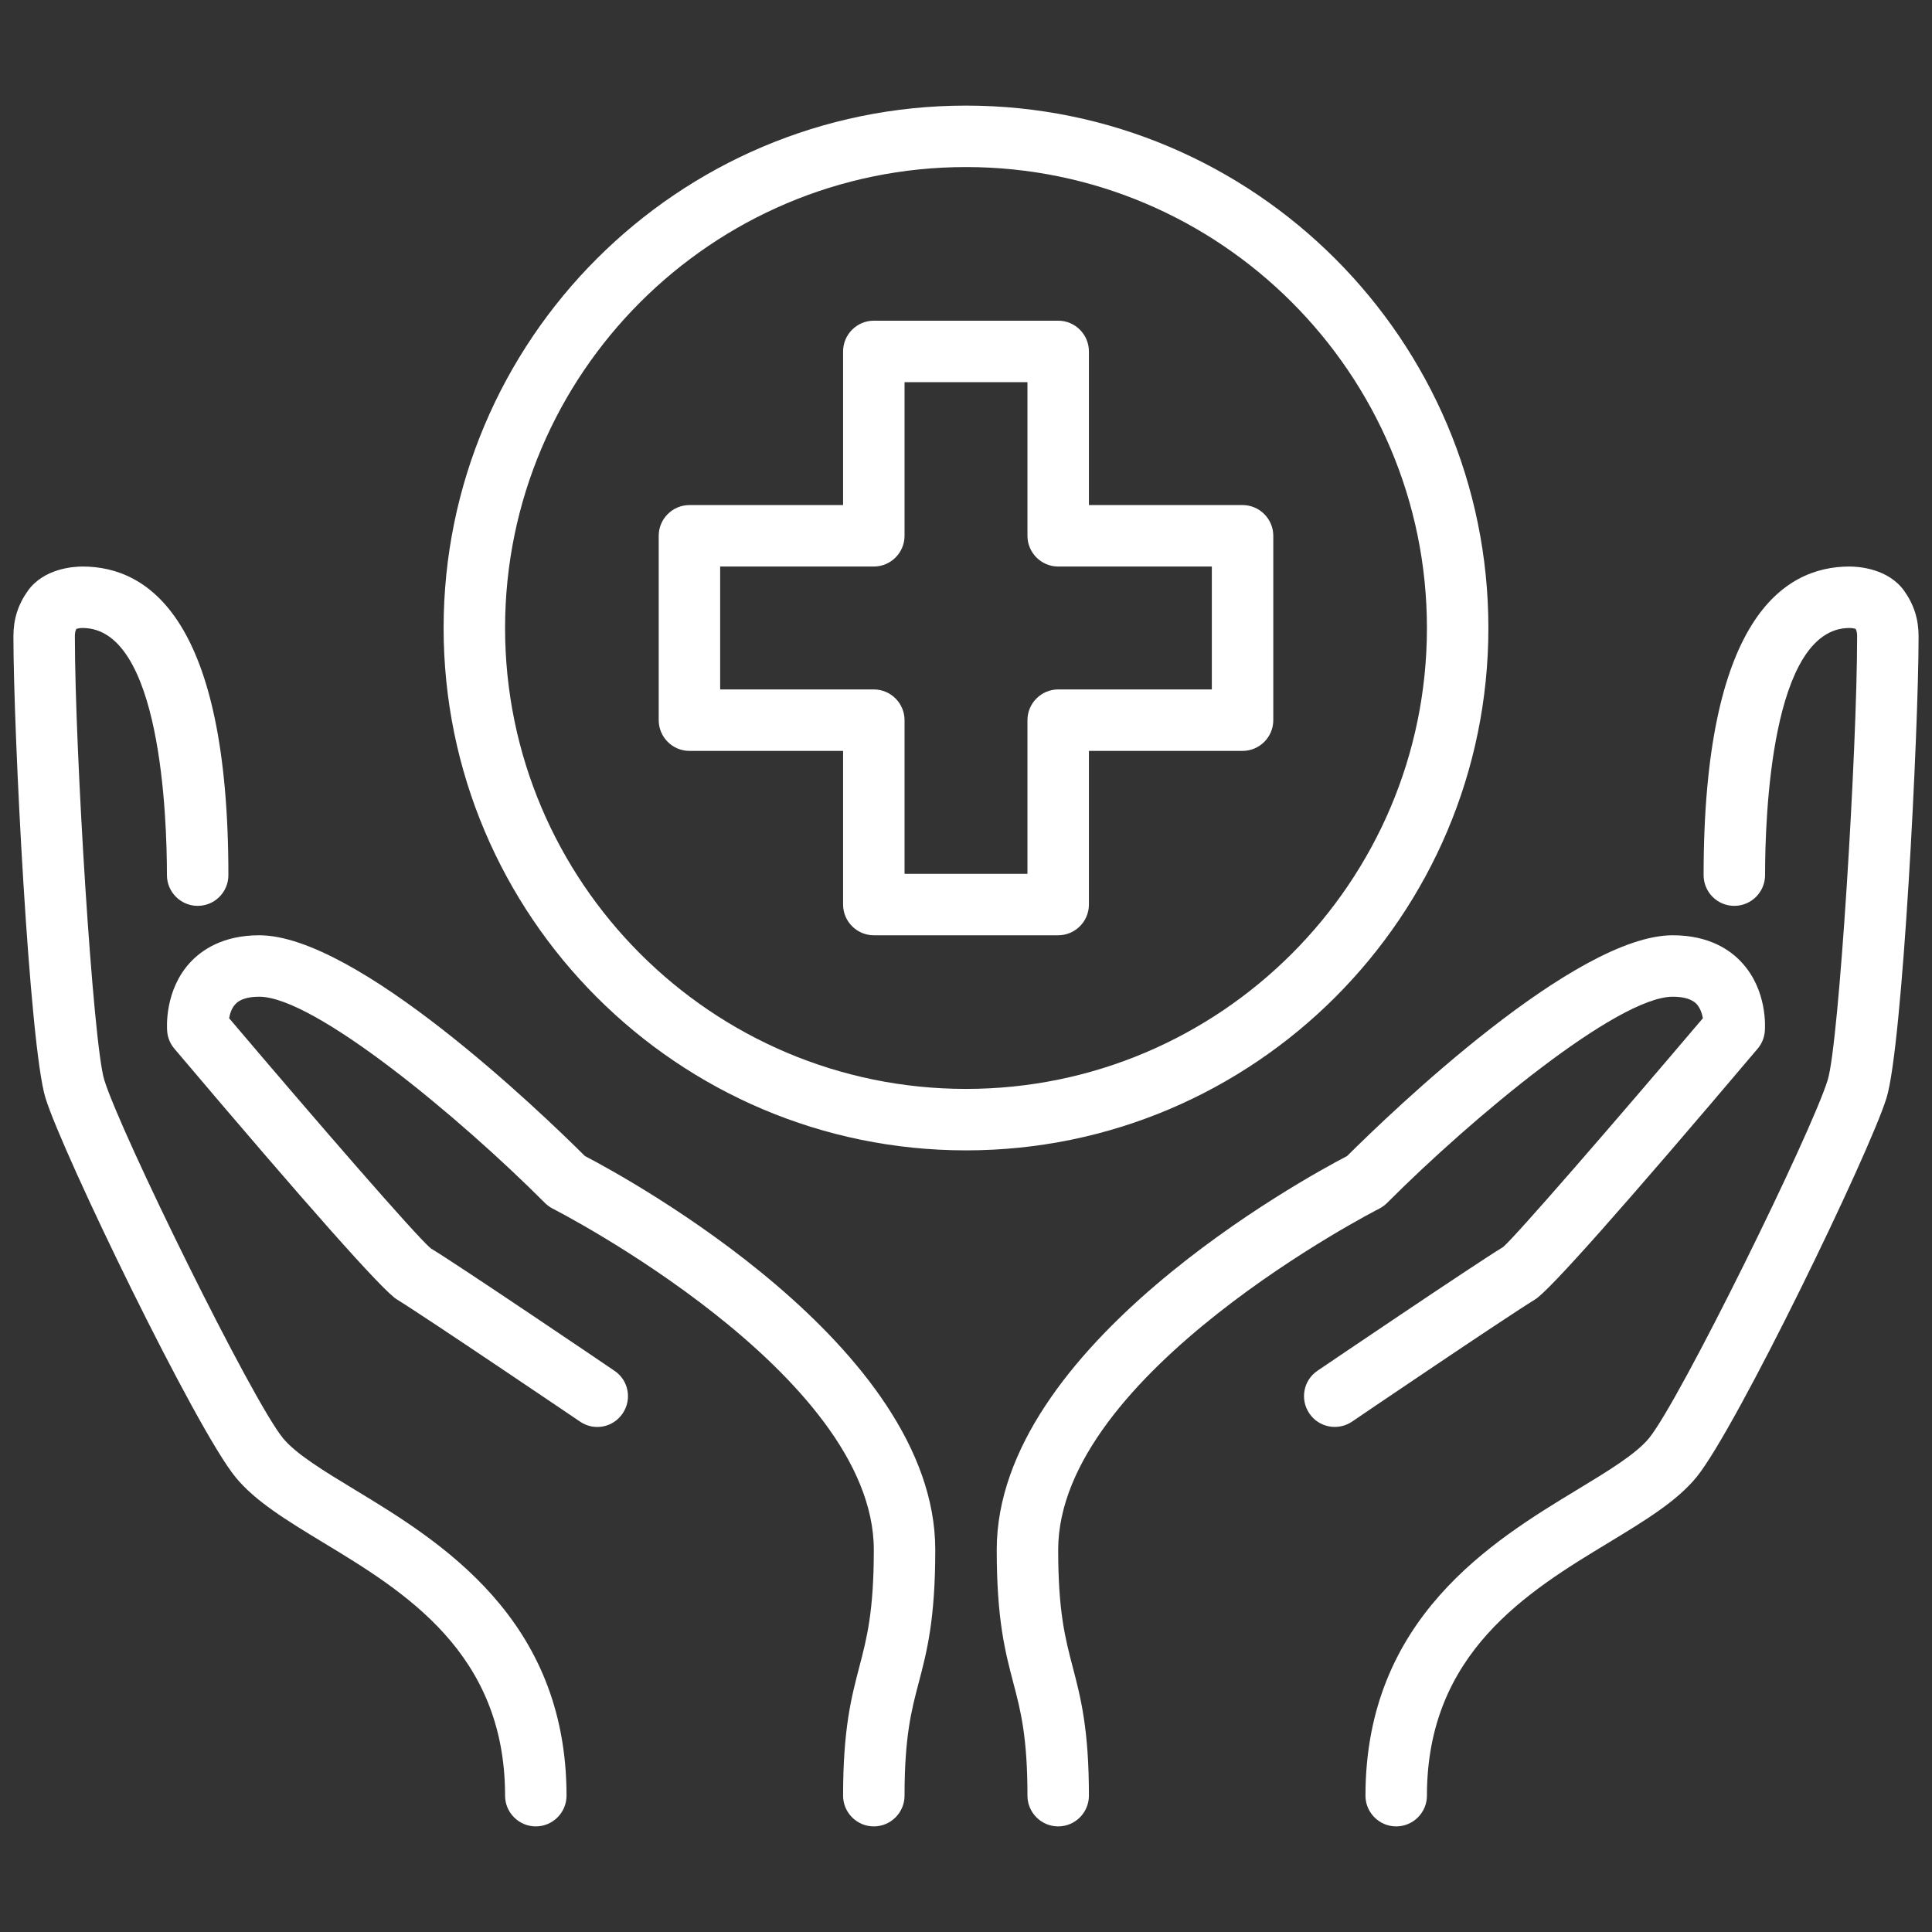
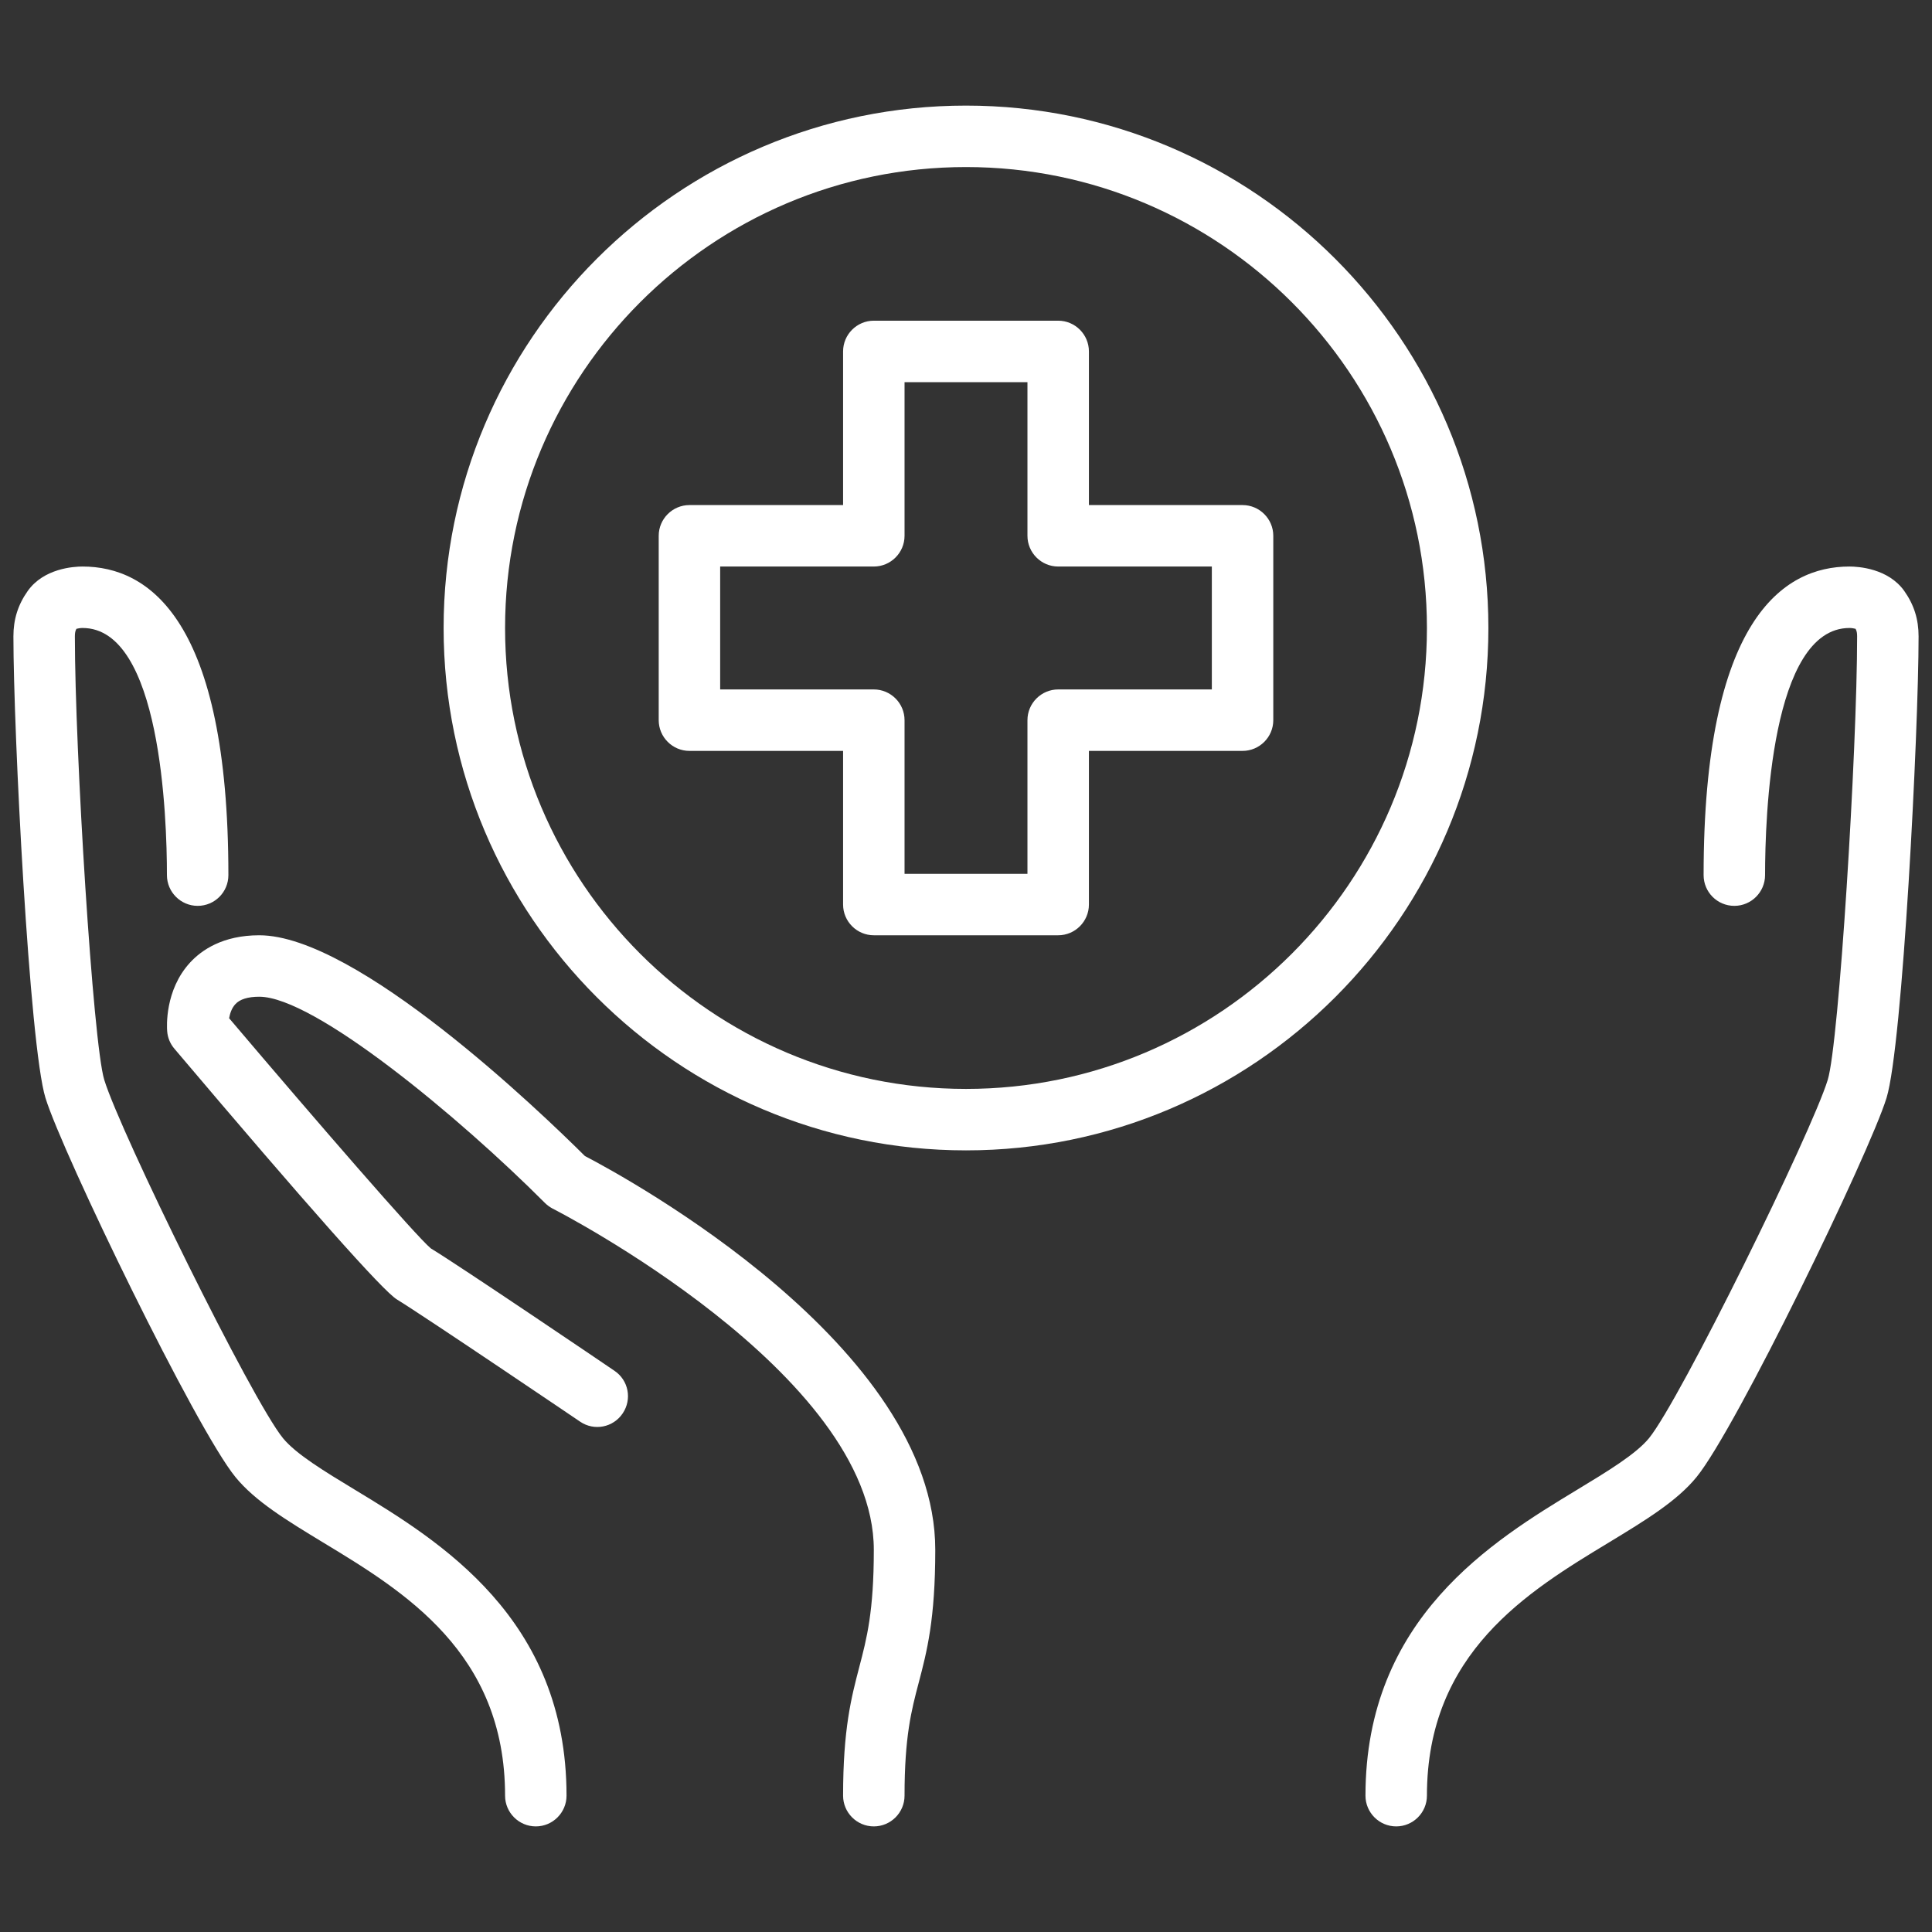
<svg xmlns="http://www.w3.org/2000/svg" width="1080" viewBox="0 0 810 810" height="1080" preserveAspectRatio="xMidYMid meet">
  <rect x="0" y="0" width="810" height="810" fill="#333333" stroke="none" />
  <defs>
    <clipPath id="b352a13cd8">
-       <path d="M 417 392 L 740 392 L 740 765.773 L 417 765.773 Z M 417 392 " clip-rule="nonzero" />
-     </clipPath>
+       </clipPath>
    <clipPath id="5acfa50a8f">
      <path d="M 70 392 L 393 392 L 393 765.773 L 70 765.773 Z M 70 392 " clip-rule="nonzero" />
    </clipPath>
    <clipPath id="a57bf96d58">
      <path d="M 572 237 L 804.801 237 L 804.801 765.773 L 572 765.773 Z M 572 237 " clip-rule="nonzero" />
    </clipPath>
    <clipPath id="536e994363">
      <path d="M 5.301 237 L 238 237 L 238 765.773 L 5.301 765.773 Z M 5.301 237 " clip-rule="nonzero" />
    </clipPath>
    <clipPath id="4e35dad44b">
      <path d="M 185 44.273 L 625 44.273 L 625 483 L 185 483 Z M 185 44.273 " clip-rule="nonzero" />
    </clipPath>
  </defs>
  <g clip-path="url(#b352a13cd8)">
    <path fill="#ffffff" d="M 443.648 765.727 C 436.555 765.727 430.766 759.938 430.766 752.844 C 430.766 728.133 427.898 717.113 424.828 705.488 C 421.406 692.453 417.883 679.016 417.883 649.777 C 417.883 564.379 546.816 494.023 564.781 484.664 C 583.402 466.145 660.348 392.117 701.312 392.117 C 716.559 392.117 725.465 398.305 730.246 403.539 C 740.965 415.113 740.062 430.613 739.91 432.324 C 739.707 435.043 738.652 437.609 736.891 439.672 C 680.828 505.902 649.426 541.277 643.59 544.801 C 631.562 552.148 567.449 595.578 566.844 596.031 C 560.957 600.008 552.902 598.496 548.93 592.559 C 544.953 586.672 546.461 578.668 552.352 574.695 C 555.016 572.883 617.672 530.457 630.203 522.809 C 635.438 518.383 676.805 470.672 713.941 426.891 C 713.59 424.879 712.785 422.562 711.273 420.902 C 709.312 418.891 705.992 417.883 701.312 417.883 C 678.211 417.883 617.371 468.41 581.59 504.289 C 580.633 505.246 579.527 506.051 578.316 506.707 C 576.957 507.359 443.648 575.75 443.648 649.777 C 443.648 675.695 446.617 686.969 449.738 698.895 C 453.059 711.629 456.531 724.812 456.531 752.844 C 456.531 759.938 450.746 765.727 443.648 765.727 " fill-opacity="1" fill-rule="nonzero" />
  </g>
  <g clip-path="url(#5acfa50a8f)">
    <path fill="#ffffff" d="M 366.352 765.727 C 359.254 765.727 353.469 759.938 353.469 752.844 C 353.469 724.812 356.941 711.629 360.262 698.895 C 363.383 686.969 366.352 675.695 366.352 649.777 C 366.352 575.75 233.039 507.359 231.684 506.707 C 230.473 506.051 229.367 505.246 228.41 504.289 C 192.629 468.41 131.789 417.883 108.688 417.883 C 103.957 417.883 100.535 418.941 98.676 421.004 C 97.113 422.664 96.41 424.977 96.059 426.891 C 133.195 470.672 174.562 518.383 180.652 523.414 C 192.328 530.457 254.98 572.883 257.598 574.695 C 263.539 578.668 265.047 586.672 261.07 592.559 C 257.098 598.496 249.094 600.059 243.207 596.031 C 242.551 595.578 178.387 552.148 166.41 544.801 C 160.574 541.277 129.172 505.902 73.109 439.672 C 71.348 437.609 70.293 435.043 70.09 432.375 C 69.938 430.613 69.031 415.113 79.703 403.539 C 84.531 398.305 93.441 392.117 108.688 392.117 C 149.602 392.117 226.598 466.145 245.219 484.664 C 263.184 494.023 392.117 564.379 392.117 649.777 C 392.117 679.016 388.594 692.453 385.172 705.488 C 382.102 717.113 379.234 728.133 379.234 752.844 C 379.234 759.938 373.445 765.727 366.352 765.727 " fill-opacity="1" fill-rule="nonzero" />
  </g>
  <g clip-path="url(#a57bf96d58)">
    <path fill="#ffffff" d="M 585.363 765.727 C 578.266 765.727 572.48 759.938 572.48 752.844 C 572.48 678.414 625.875 646.004 661.254 624.566 C 673.883 616.918 685.859 609.668 691.348 602.977 C 704.43 586.922 759.438 475 766.281 452.758 C 771.012 437.508 778.609 314.566 778.609 266.809 C 778.609 265.398 778.457 264.543 777.957 263.637 C 777.352 263.488 776.445 263.285 775.391 263.285 C 742.527 263.285 740.012 342.598 740.012 366.902 C 740.012 374 734.223 379.785 727.129 379.785 C 719.98 379.785 714.246 374 714.246 366.902 C 714.246 259.965 747.508 237.52 775.391 237.52 C 779.062 237.52 791.645 238.273 798.387 247.785 C 802.465 253.574 804.375 259.613 804.375 266.809 C 804.375 306.516 797.684 438.414 790.938 460.305 C 783.691 483.707 727.883 598.949 711.273 619.281 C 703.023 629.398 689.836 637.398 674.59 646.66 C 640.57 667.242 598.246 692.906 598.246 752.844 C 598.246 759.938 592.457 765.727 585.363 765.727 " fill-opacity="1" fill-rule="nonzero" />
  </g>
  <g clip-path="url(#536e994363)">
    <path fill="#ffffff" d="M 224.637 765.727 C 217.539 765.727 211.754 759.938 211.754 752.844 C 211.754 692.906 169.43 667.242 135.41 646.66 C 120.164 637.398 106.977 629.398 98.723 619.281 C 82.117 599 26.309 483.758 19.062 460.305 C 12.316 438.414 5.625 306.516 5.625 266.809 C 5.625 259.613 7.535 253.574 11.613 247.785 C 18.355 238.273 30.887 237.52 34.609 237.52 C 62.492 237.52 95.754 259.965 95.754 366.902 C 95.754 374 90.02 379.785 82.871 379.785 C 75.777 379.785 69.988 374 69.988 366.902 C 69.988 342.598 67.422 263.285 34.609 263.285 C 33.555 263.285 32.648 263.488 32.043 263.637 C 31.543 264.543 31.391 265.398 31.391 266.809 C 31.391 314.566 38.988 437.508 43.719 452.758 C 50.562 475 105.57 586.973 118.652 602.977 C 124.137 609.668 136.117 616.918 148.746 624.566 C 184.125 646.004 237.52 678.414 237.52 752.844 C 237.52 759.938 231.73 765.727 224.637 765.727 " fill-opacity="1" fill-rule="nonzero" />
  </g>
  <path fill="#ffffff" d="M 379.234 366.352 L 430.766 366.352 L 430.766 301.934 C 430.766 294.84 436.555 289.051 443.648 289.051 L 508.066 289.051 L 508.066 237.52 L 443.648 237.52 C 436.555 237.52 430.766 231.73 430.766 224.637 L 430.766 160.223 L 379.234 160.223 L 379.234 224.637 C 379.234 231.73 373.445 237.52 366.352 237.52 L 301.934 237.52 L 301.934 289.051 L 366.352 289.051 C 373.445 289.051 379.234 294.84 379.234 301.934 Z M 443.648 392.117 L 366.352 392.117 C 359.254 392.117 353.469 386.328 353.469 379.234 L 353.469 314.816 L 289.051 314.816 C 281.957 314.816 276.168 309.031 276.168 301.934 L 276.168 224.637 C 276.168 217.539 281.957 211.754 289.051 211.754 L 353.469 211.754 L 353.469 147.336 C 353.469 140.242 359.254 134.453 366.352 134.453 L 443.648 134.453 C 450.746 134.453 456.531 140.242 456.531 147.336 L 456.531 211.754 L 520.949 211.754 C 528.043 211.754 533.832 217.539 533.832 224.637 L 533.832 301.934 C 533.832 309.031 528.043 314.816 520.949 314.816 L 456.531 314.816 L 456.531 379.234 C 456.531 386.328 450.746 392.117 443.648 392.117 " fill-opacity="1" fill-rule="nonzero" />
  <g clip-path="url(#4e35dad44b)">
    <path fill="#ffffff" d="M 405 70.039 C 298.414 70.039 211.754 156.75 211.754 263.285 C 211.754 369.824 298.414 456.531 405 456.531 C 511.586 456.531 598.246 369.824 598.246 263.285 C 598.246 156.75 511.586 70.039 405 70.039 Z M 405 482.297 C 284.223 482.297 185.988 384.066 185.988 263.285 C 185.988 142.508 284.223 44.273 405 44.273 C 525.777 44.273 624.012 142.508 624.012 263.285 C 624.012 384.066 525.777 482.297 405 482.297 " fill-opacity="1" fill-rule="nonzero" />
  </g>
</svg>